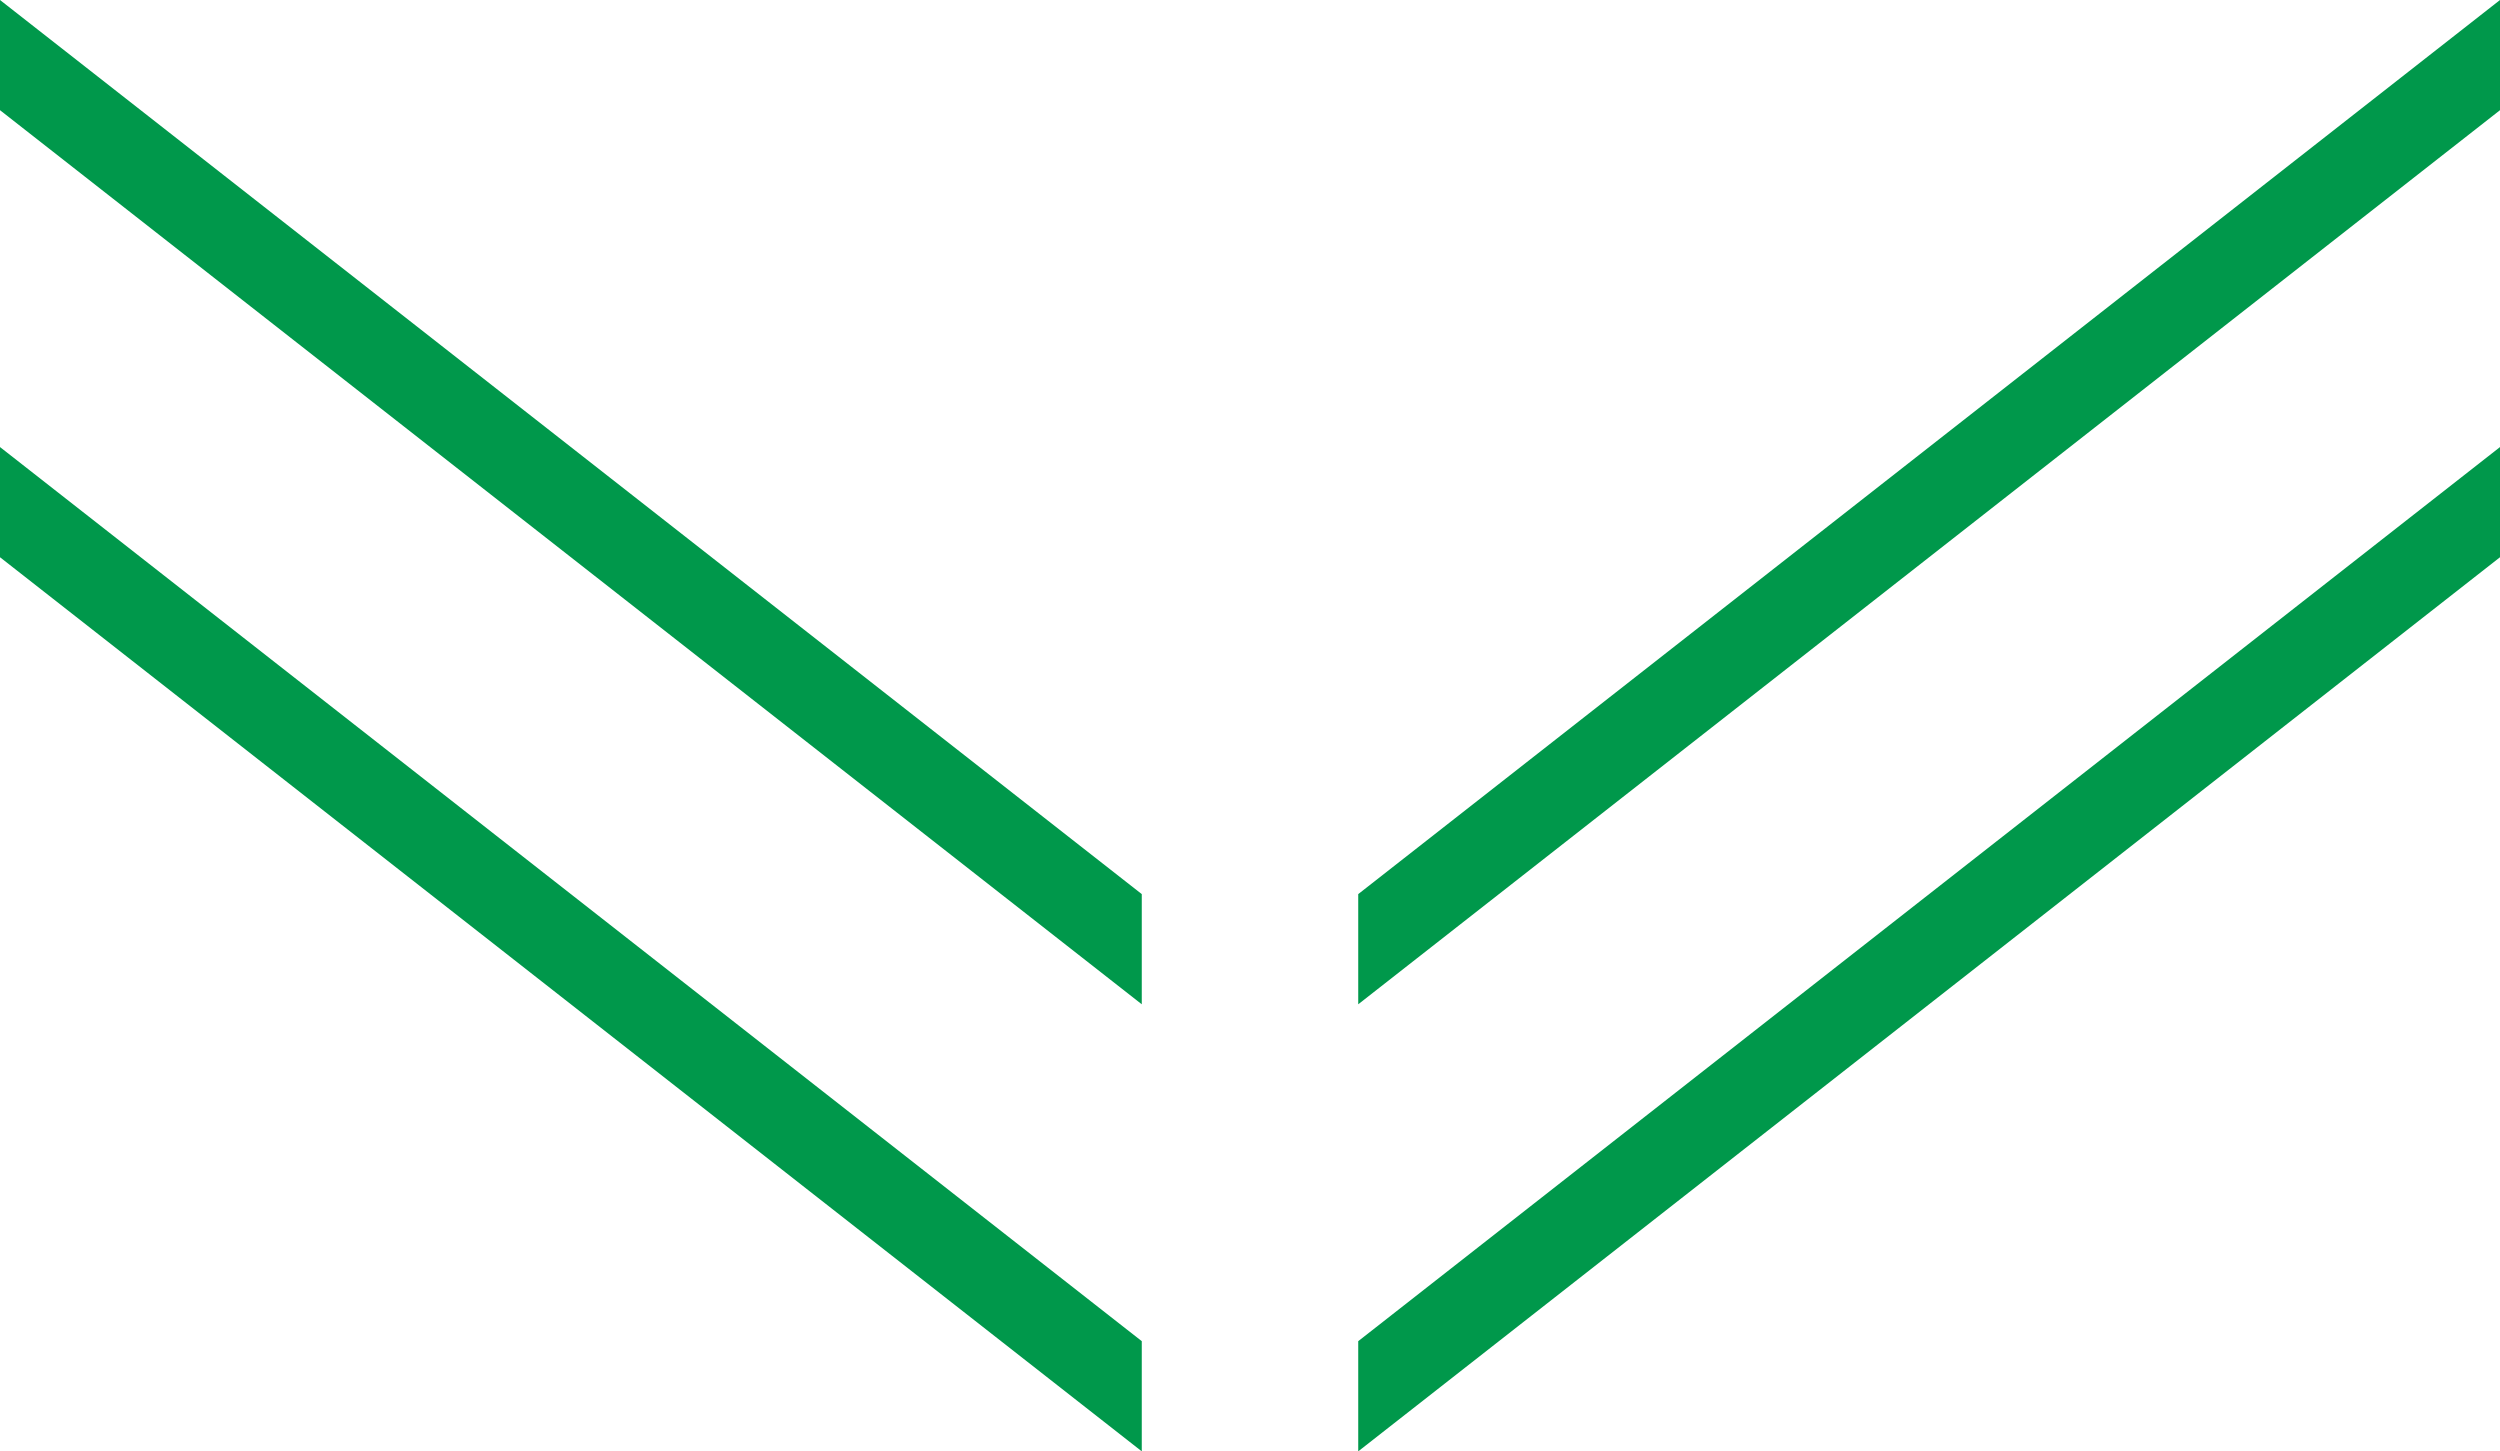
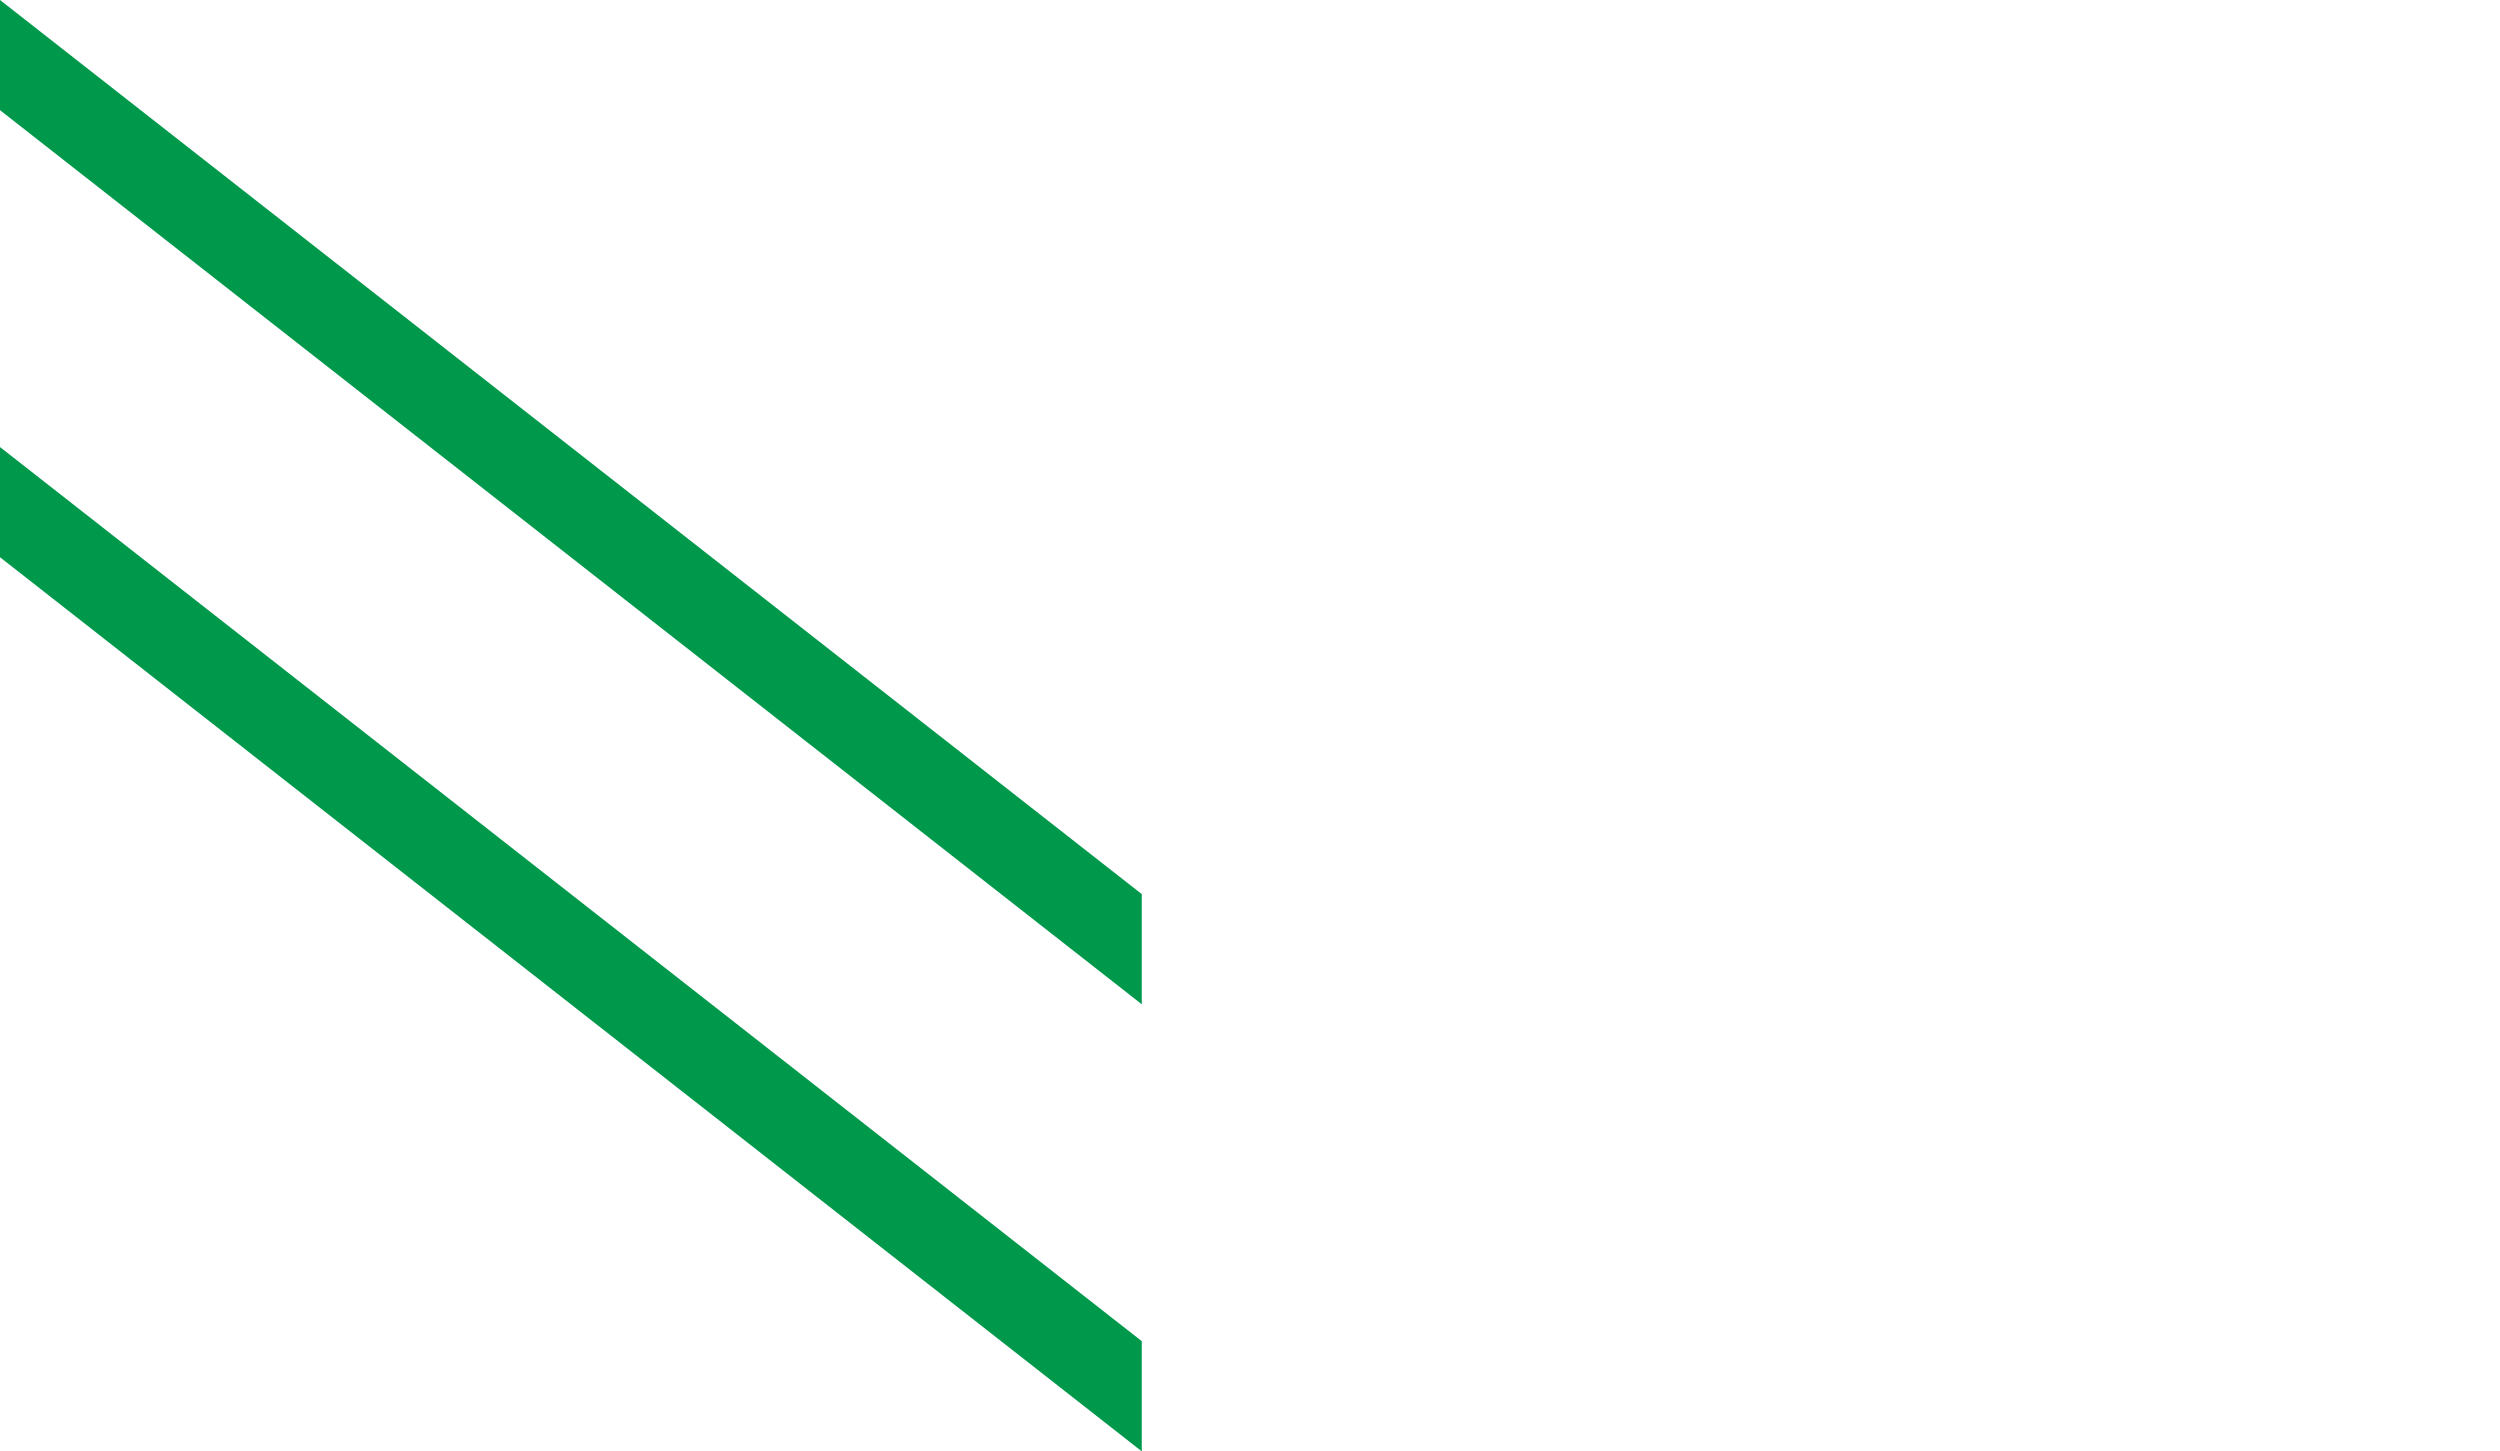
<svg xmlns="http://www.w3.org/2000/svg" id="_レイヤー_2" data-name="レイヤー 2" viewBox="0 0 51.28 29.77">
  <defs>
    <style>
      .cls-1 {
        fill: #00984b;
      }
    </style>
  </defs>
  <g id="_文字" data-name="文字">
    <g>
      <polygon class="cls-1" points="23.42 20.6 0 2.26 0 0 23.42 18.34 23.42 20.6" />
      <polygon class="cls-1" points="23.42 29.77 0 11.43 0 9.17 23.42 27.51 23.42 29.77" />
-       <polygon class="cls-1" points="27.86 20.6 51.28 2.26 51.28 0 27.86 18.34 27.86 20.6" />
-       <polygon class="cls-1" points="27.86 29.77 51.28 11.43 51.28 9.17 27.86 27.51 27.86 29.77" />
    </g>
  </g>
</svg>